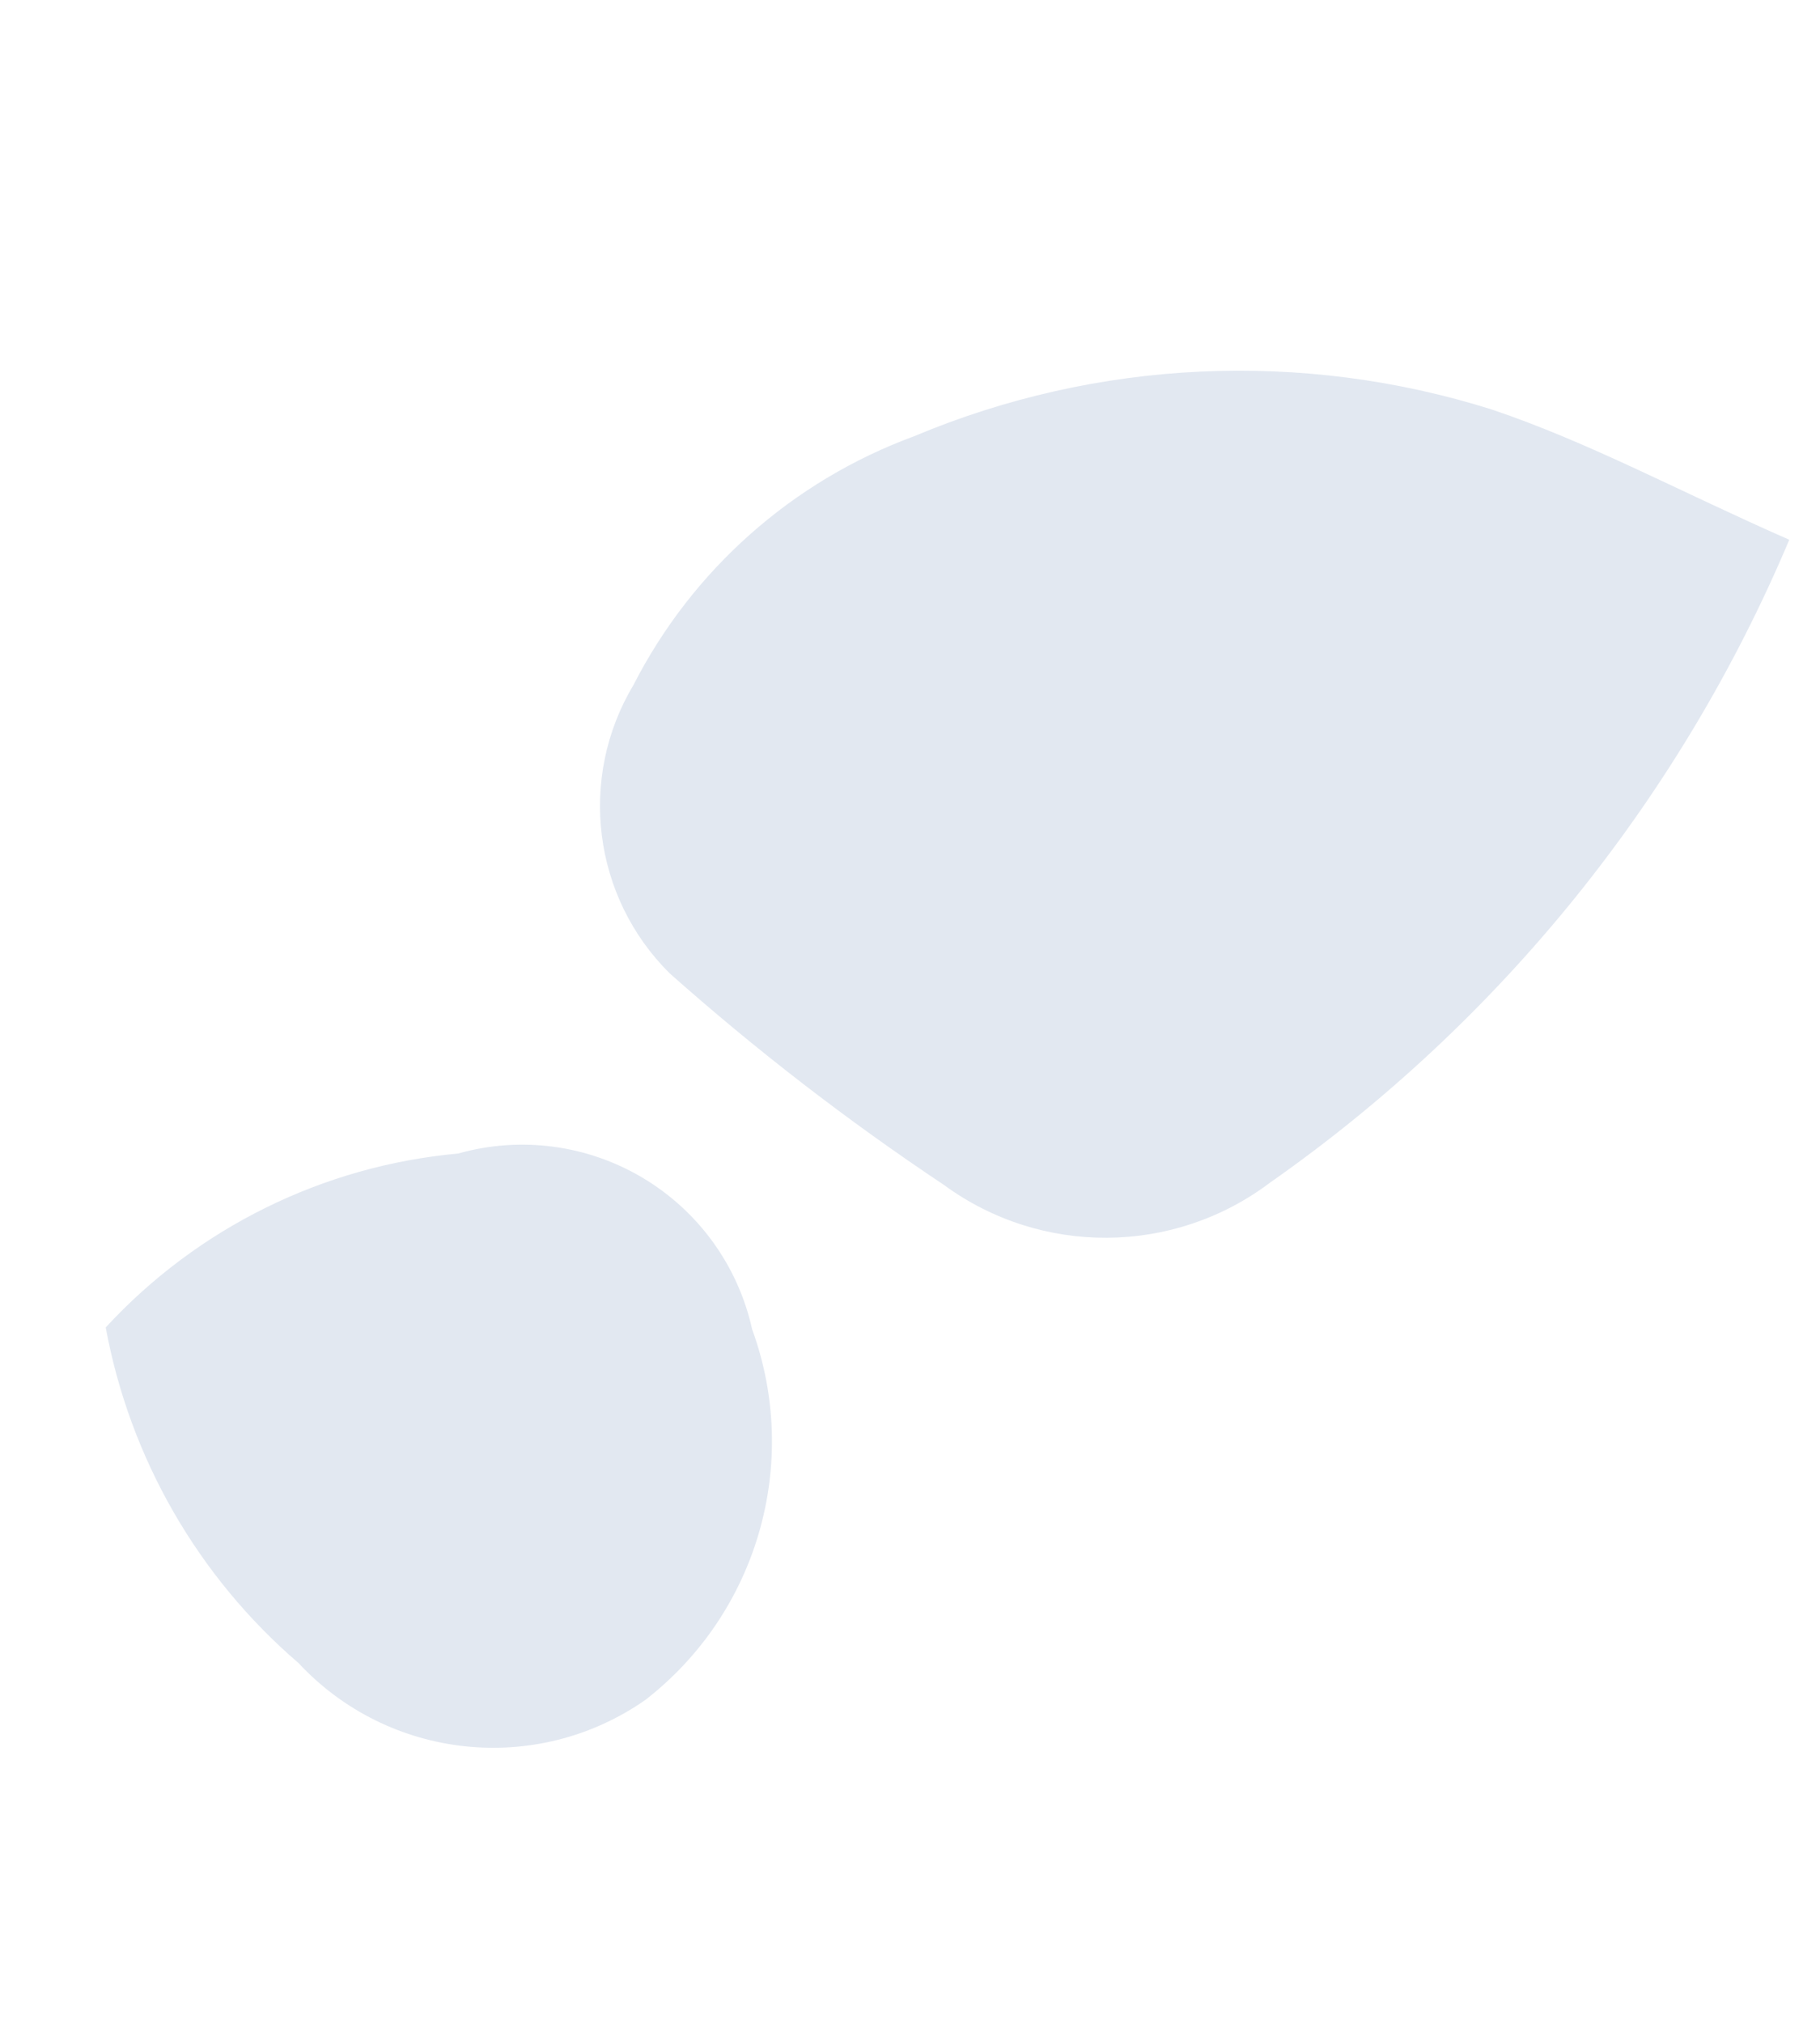
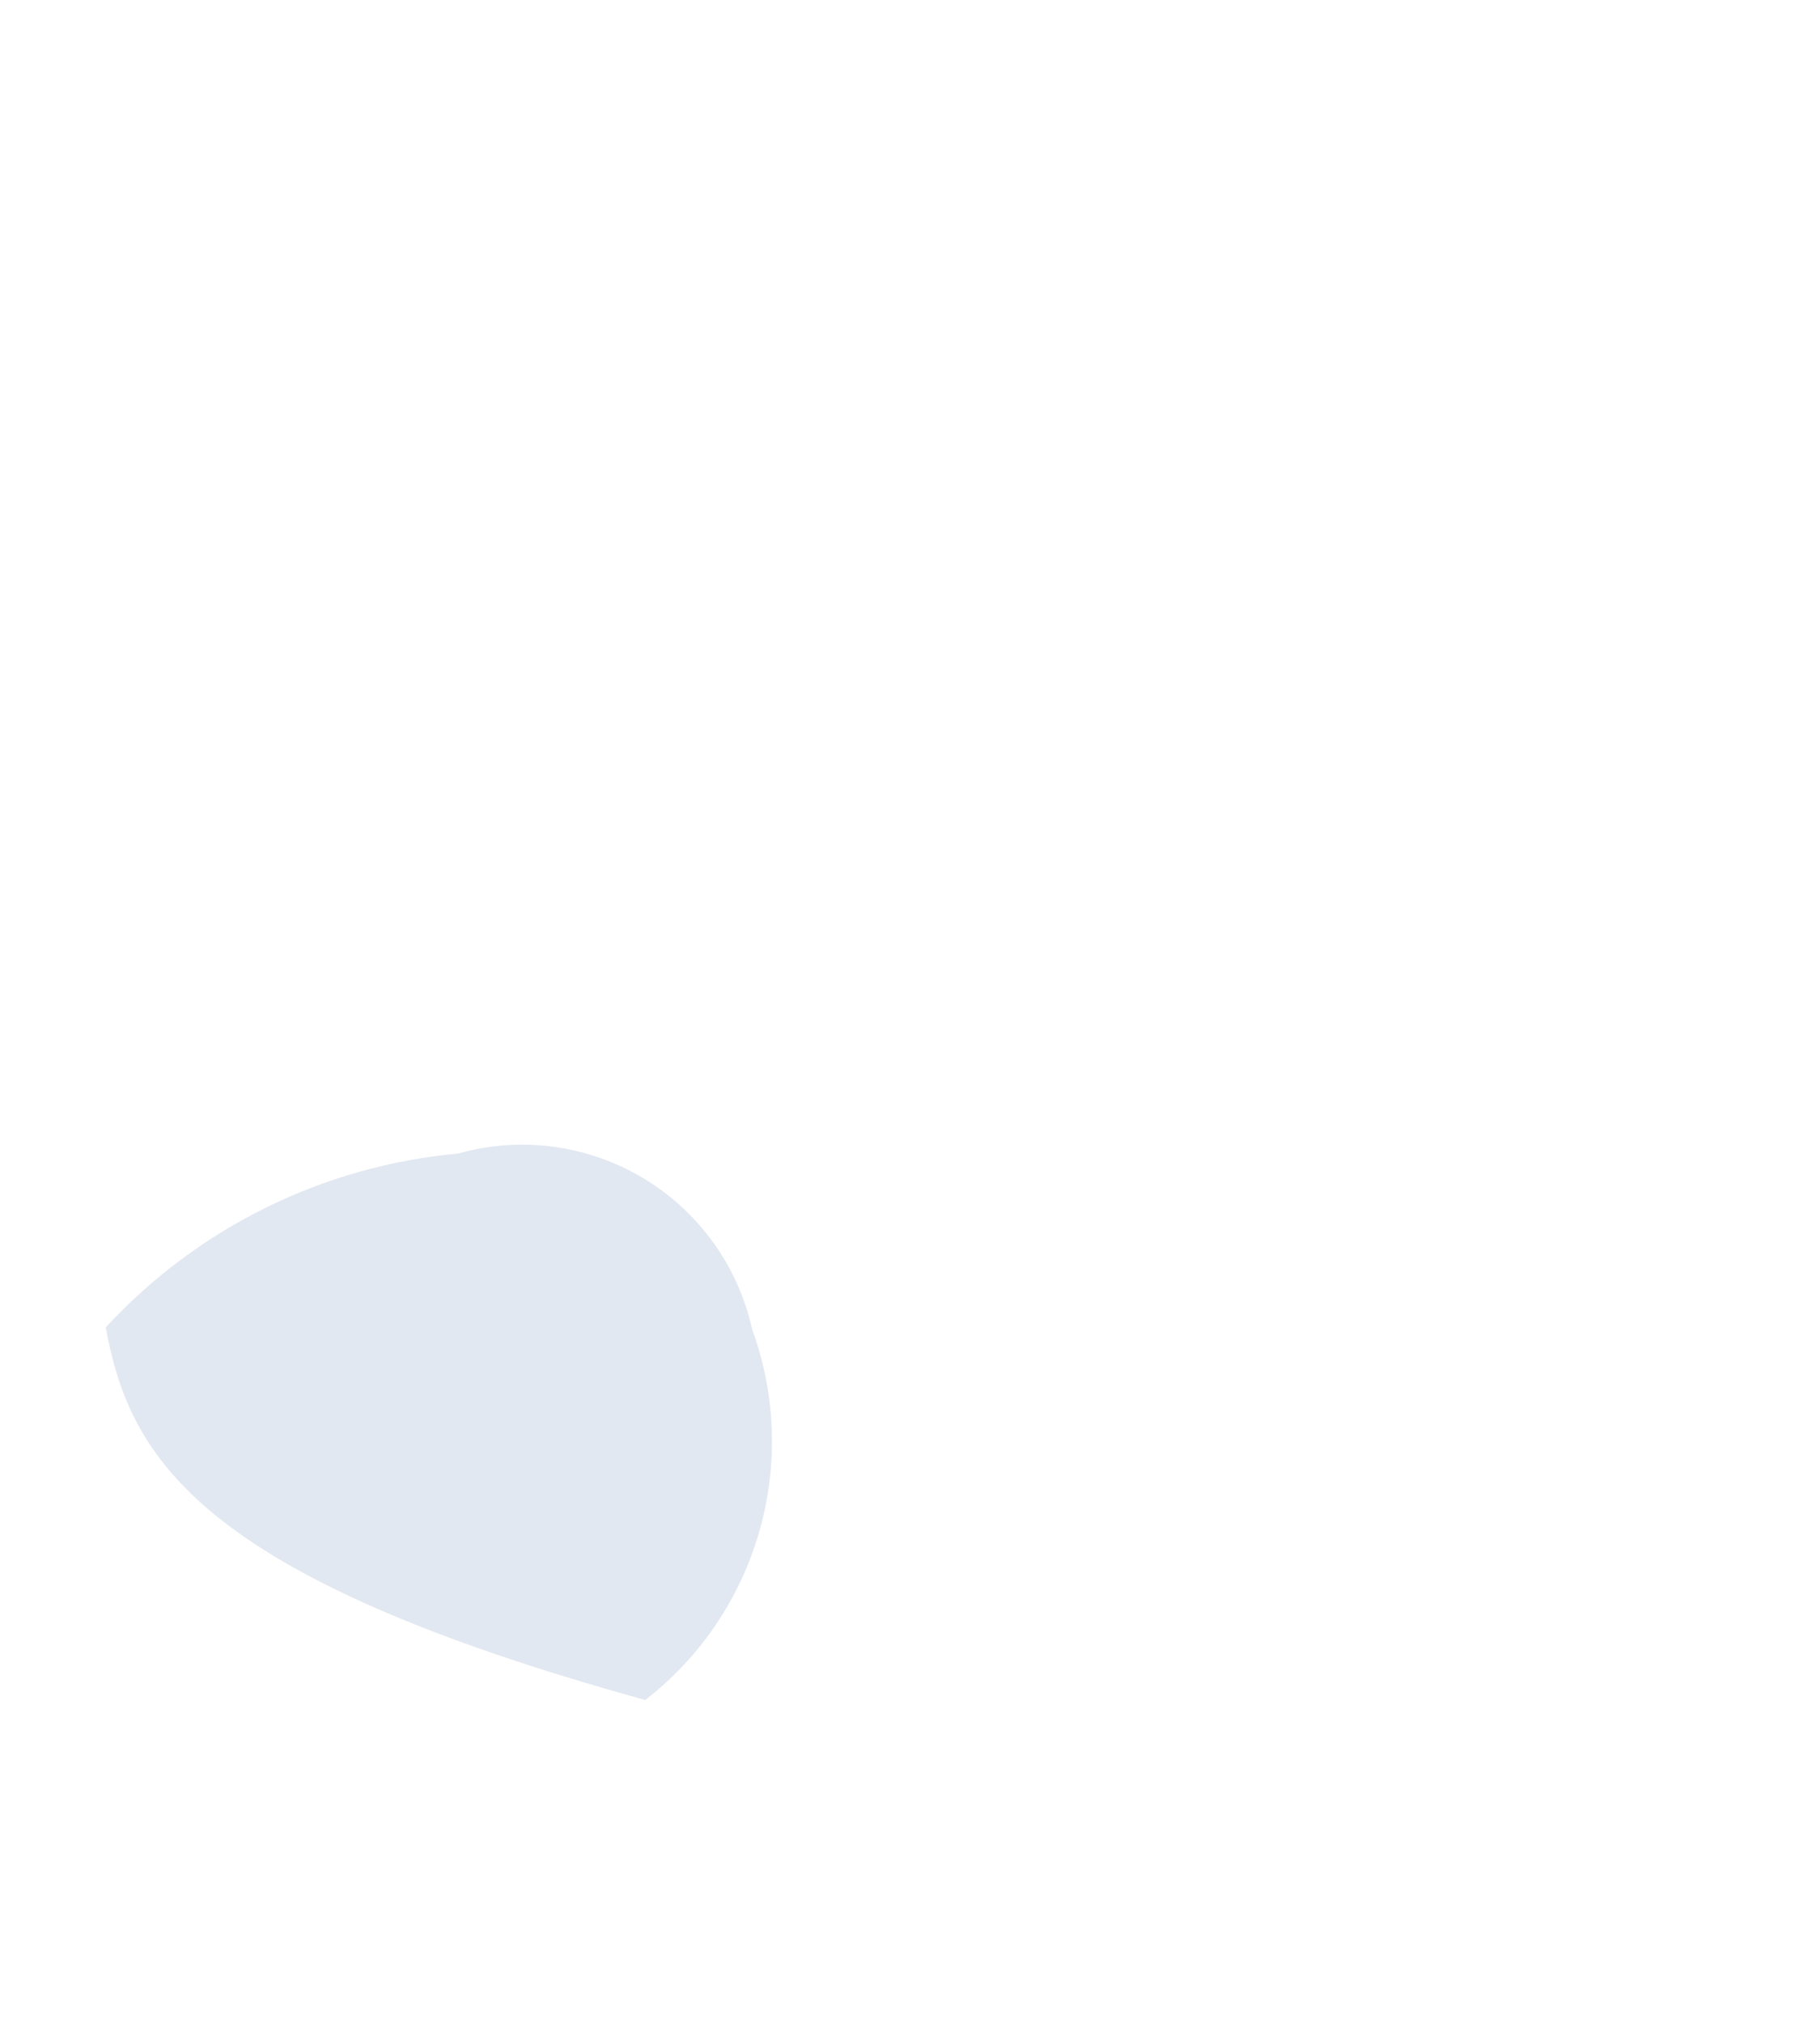
<svg xmlns="http://www.w3.org/2000/svg" width="72px" height="80px" viewBox="0 0 72 80">
  <title>След 1</title>
  <g id="Мобилки" stroke="none" stroke-width="1" fill="none" fill-rule="evenodd">
    <g id="Desktop-HD" transform="translate(-618, -1064)" fill="#E2E8F1" fill-rule="nonzero">
      <g id="След-1" transform="translate(654.093, 1104.057) rotate(35) translate(-654.093, -1104.057) translate(635.089, 1068.832)">
-         <path d="M36.69,0 C39.025,10.864 38.247,22.165 34.447,32.607 C32.975,37.15 28.697,40.188 23.923,40.083 C19.352,40.188 14.779,39.977 10.236,39.45 C6.017,38.721 2.838,35.21 2.53,30.939 C1.823,25.865 3.055,20.711 5.981,16.505 C10.175,9.85 16.594,4.898 24.096,2.53 C28.006,1.38 32.089,0.92 36.69,0 Z" id="Path" />
-         <path d="M0,63.719 C0.716,58.406 3.381,53.549 7.476,50.089 C9.097,48.103 11.465,46.872 14.022,46.687 C16.58,46.502 19.1,47.379 20.99,49.112 C25.602,52.336 27.602,58.171 25.936,63.546 C24.133,68.466 18.984,71.31 13.859,70.217 C8.633,69.697 3.742,67.403 0,63.719 L0,63.719 Z" id="Path" />
+         <path d="M0,63.719 C0.716,58.406 3.381,53.549 7.476,50.089 C9.097,48.103 11.465,46.872 14.022,46.687 C16.58,46.502 19.1,47.379 20.99,49.112 C25.602,52.336 27.602,58.171 25.936,63.546 C8.633,69.697 3.742,67.403 0,63.719 L0,63.719 Z" id="Path" />
      </g>
    </g>
  </g>
</svg>